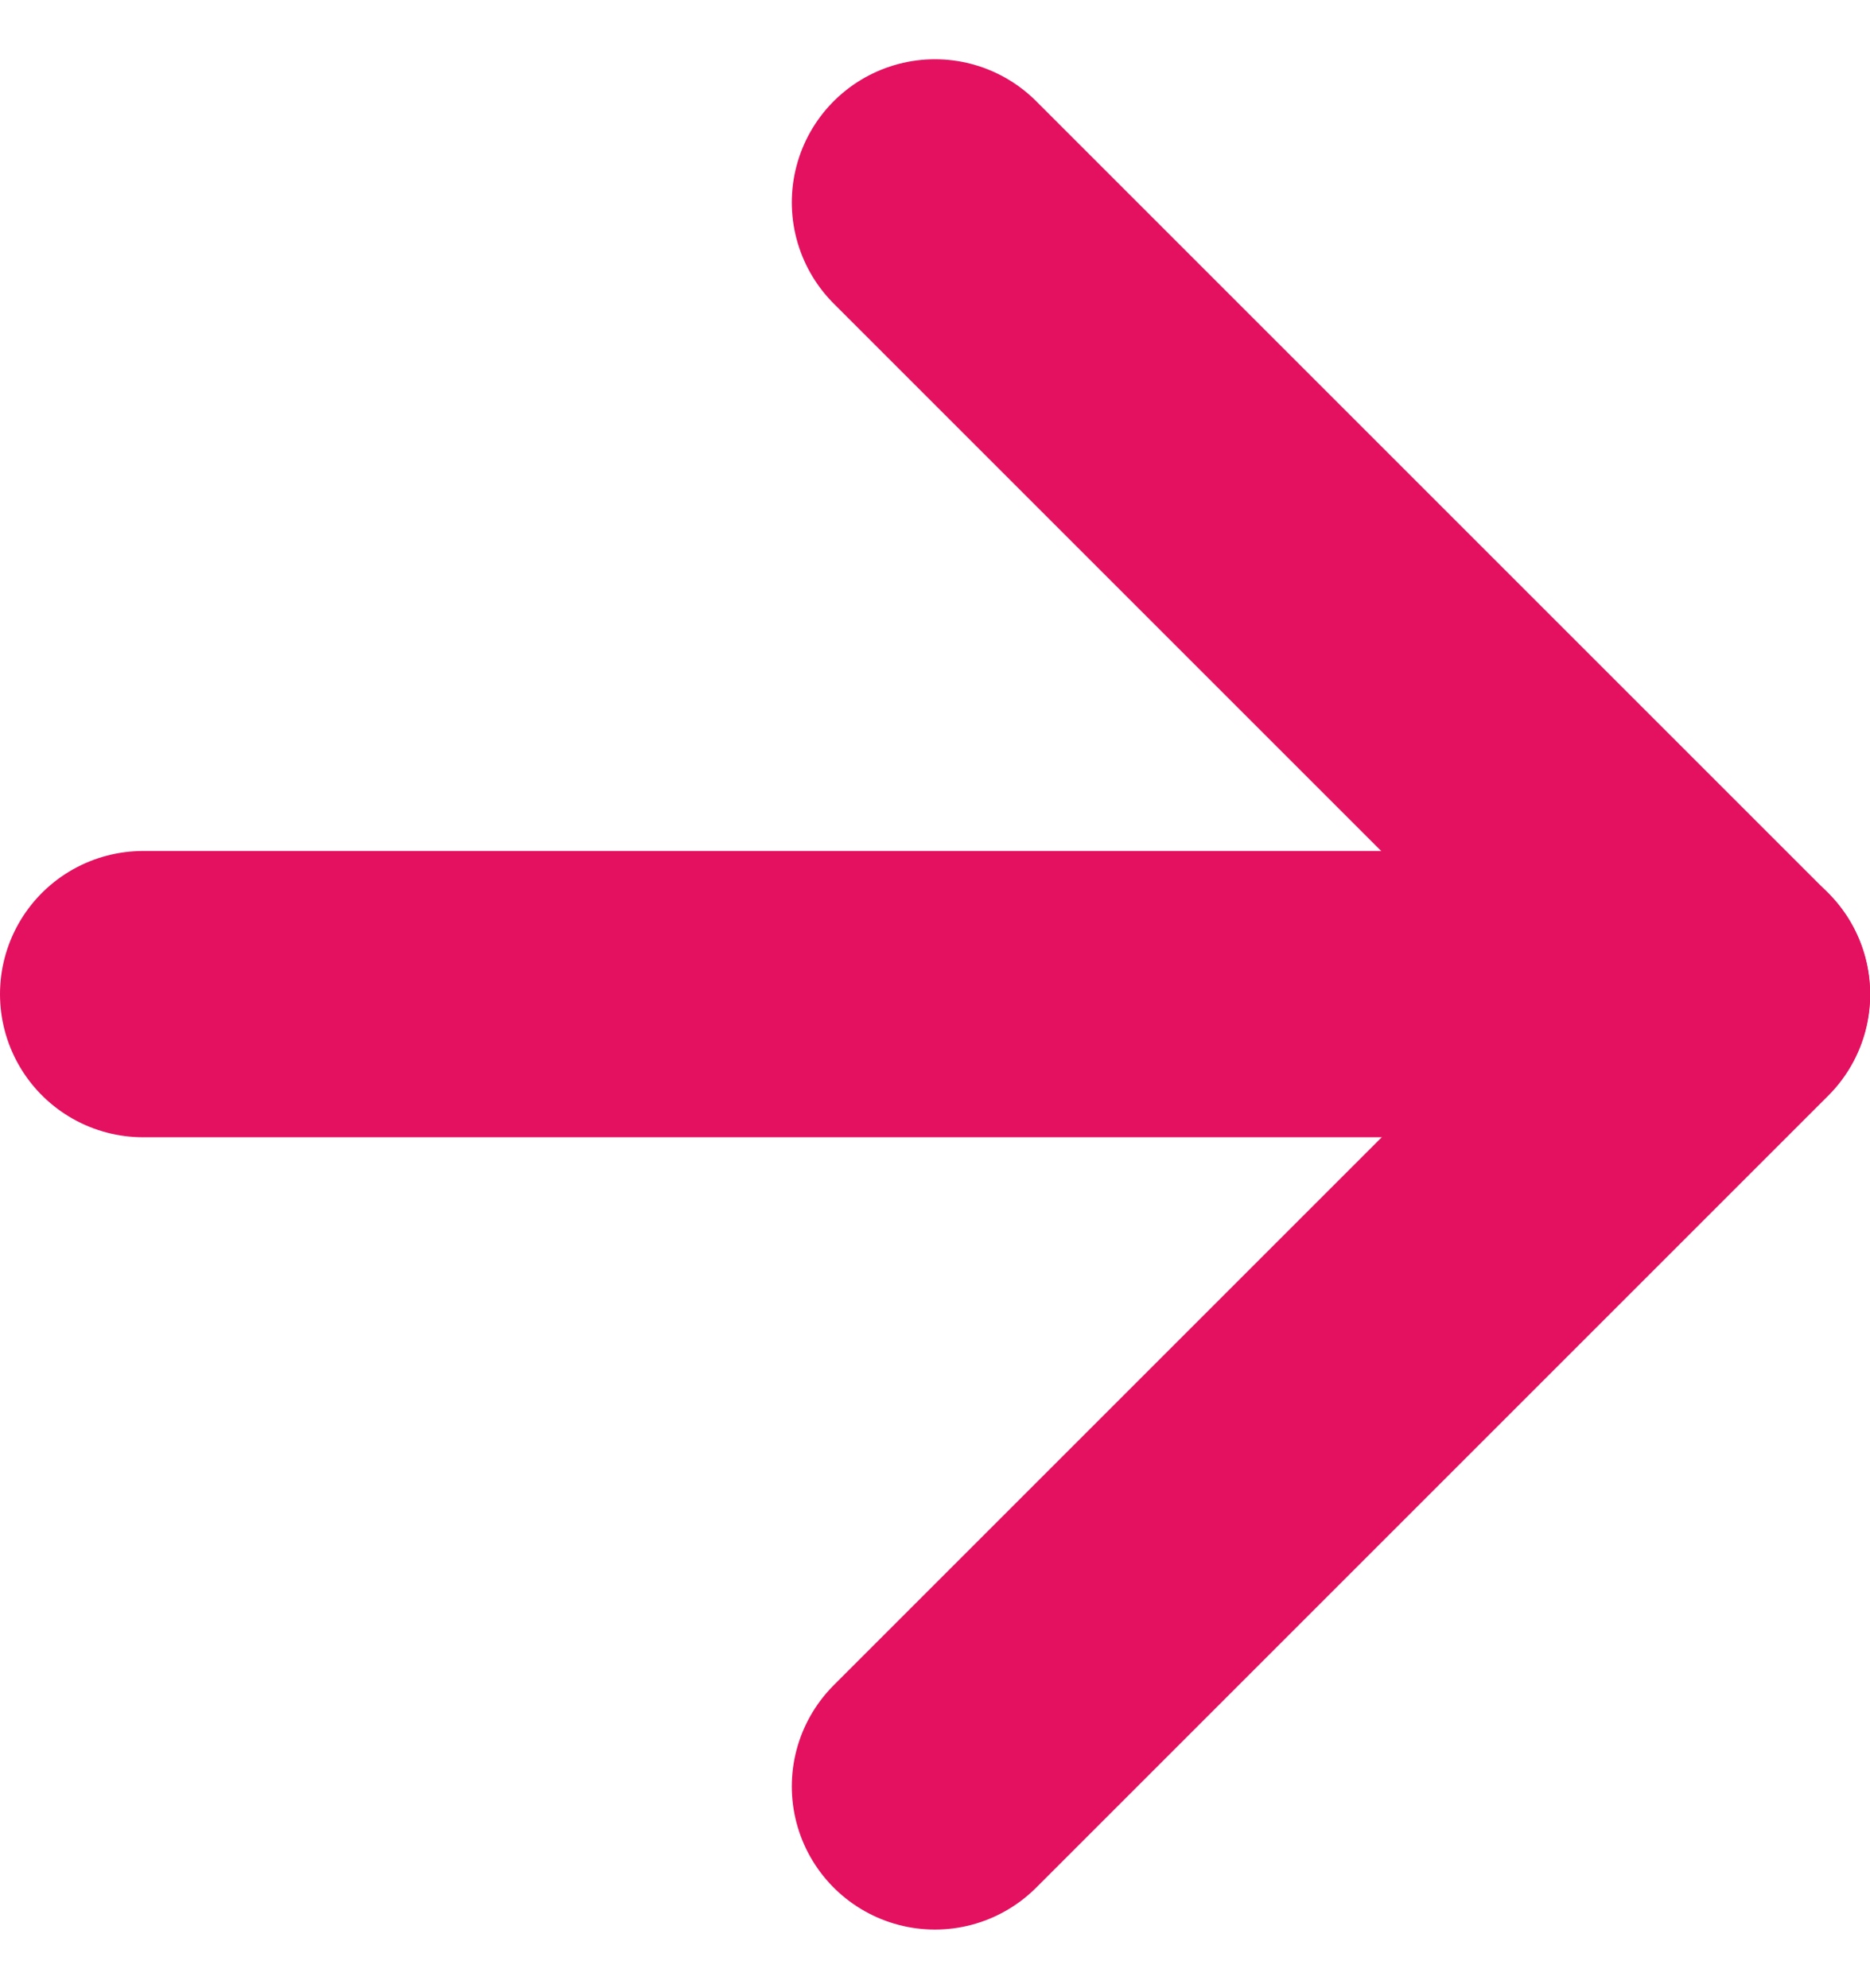
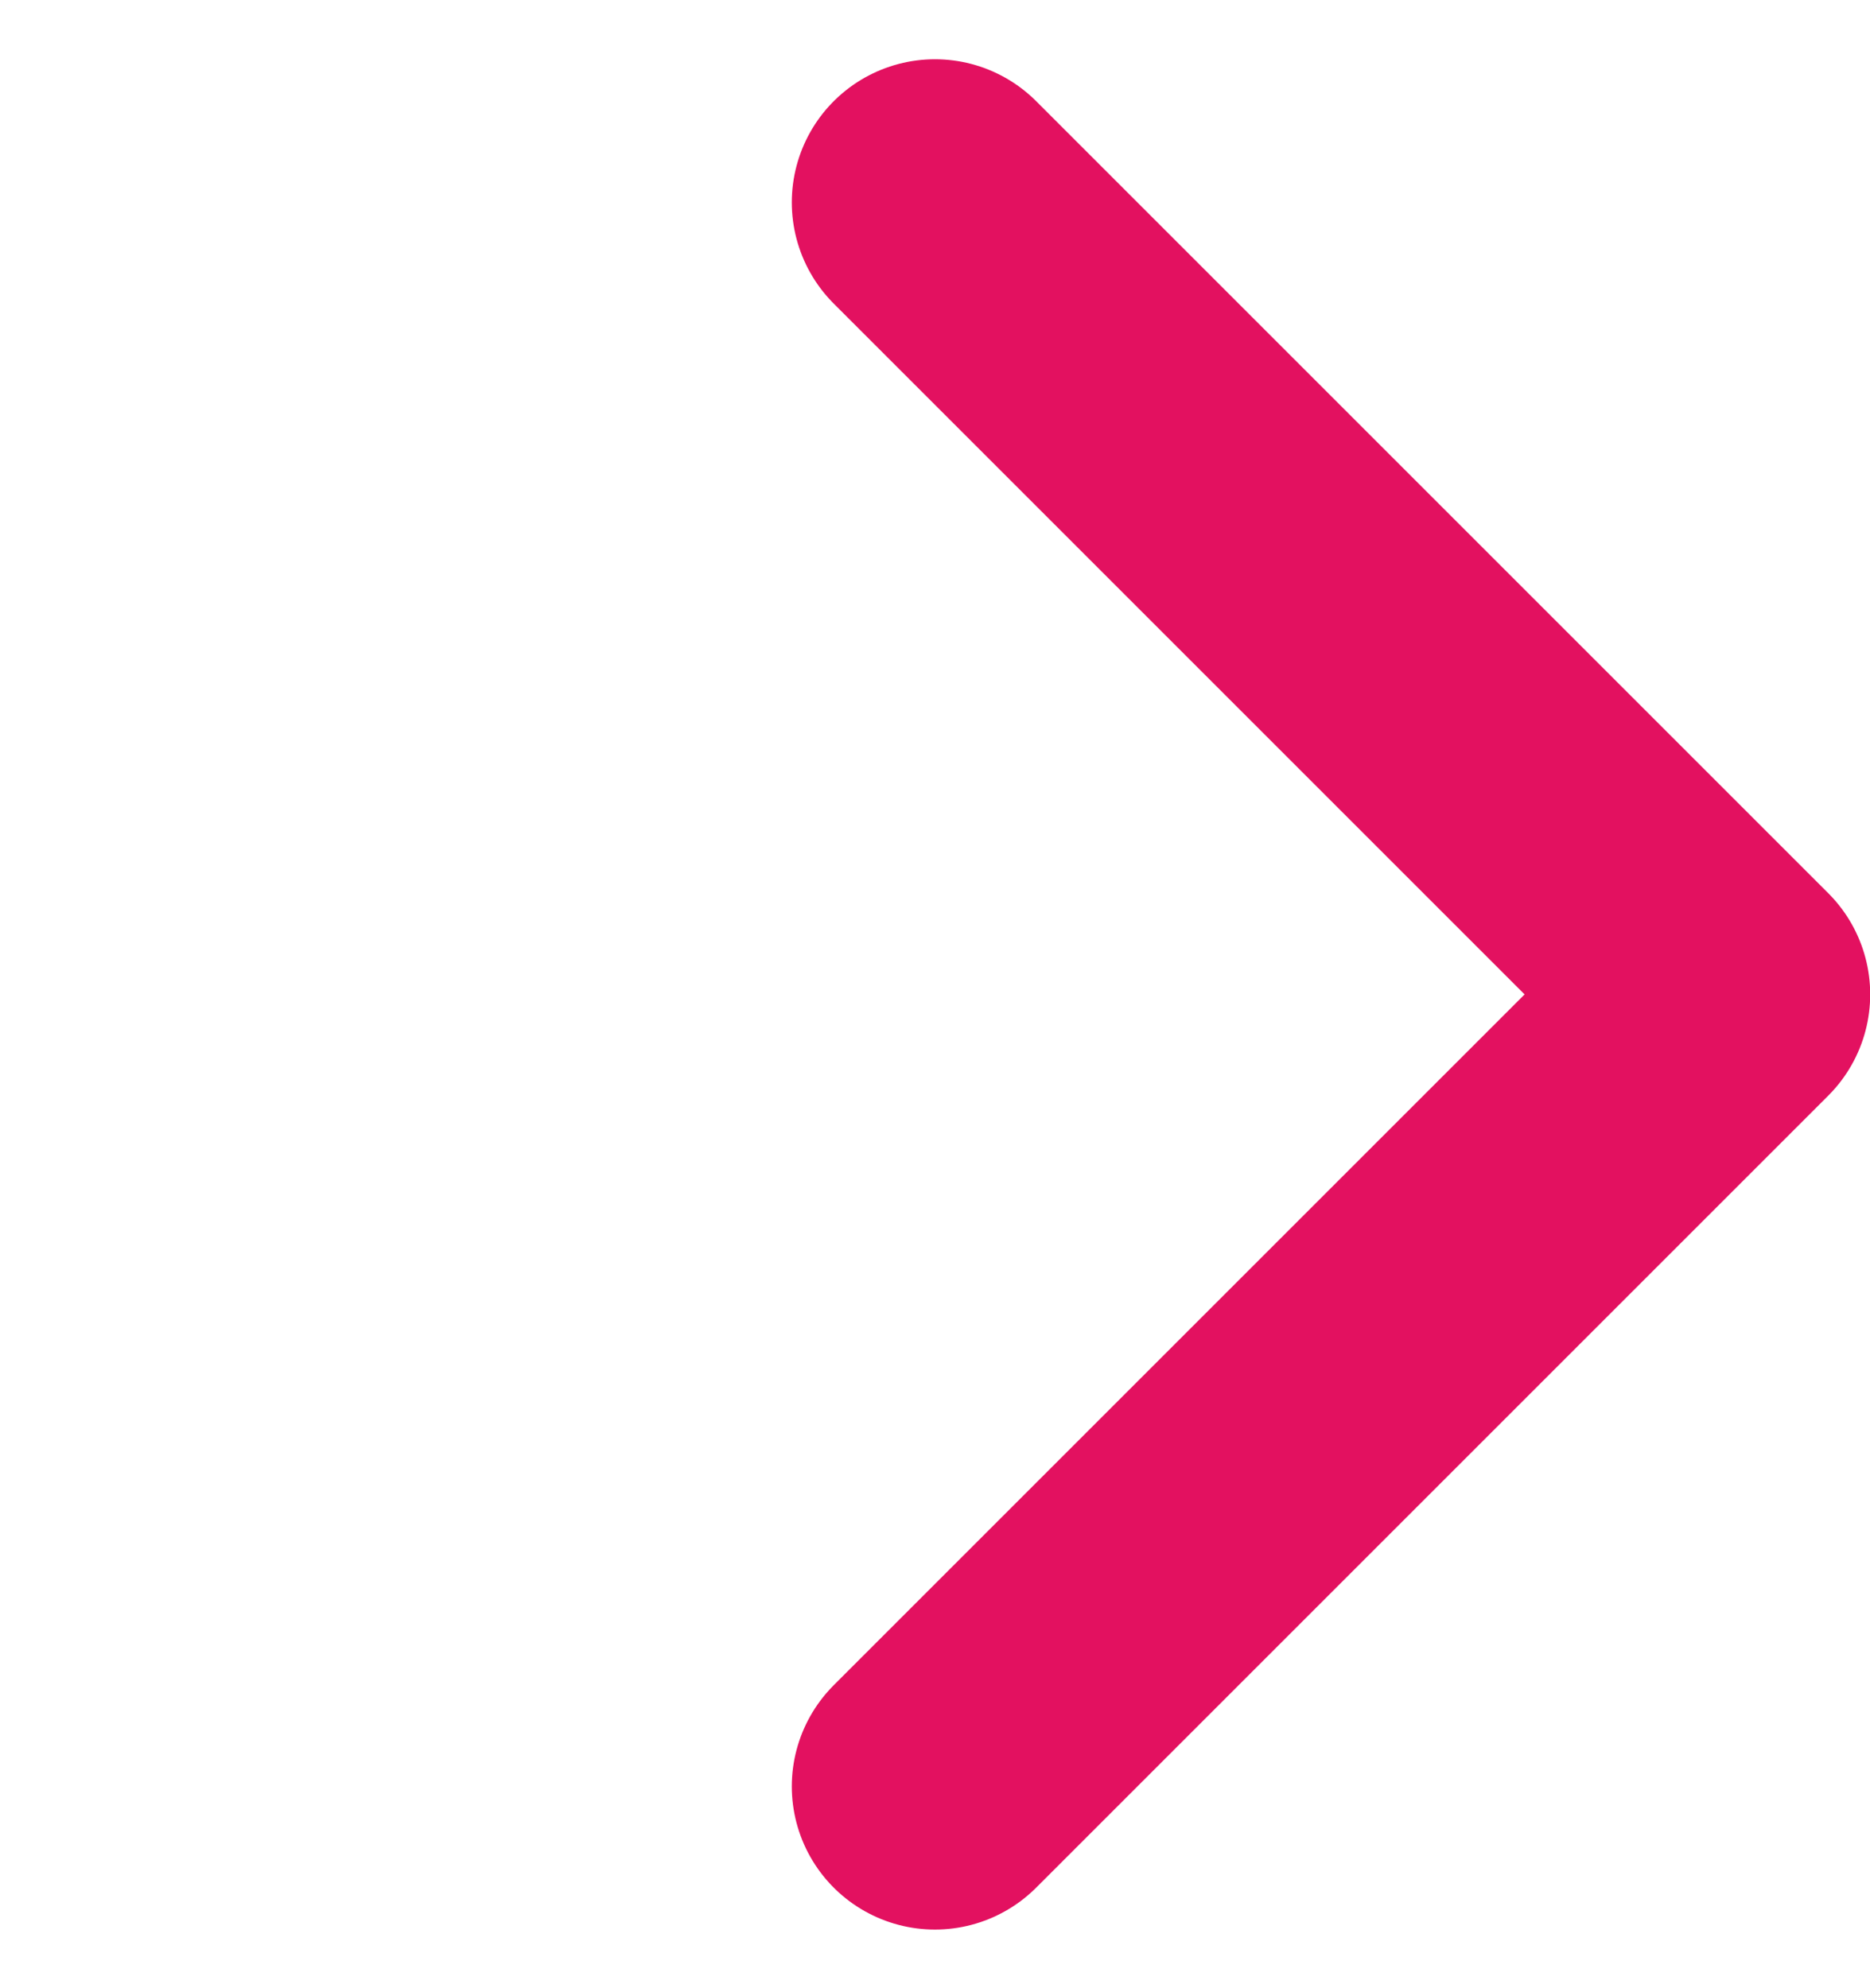
<svg xmlns="http://www.w3.org/2000/svg" width="19.595" height="20.837" viewBox="0 0 19.595 20.837">
  <g id="Icon_feather-arrow-right" data-name="Icon feather-arrow-right" transform="translate(1.5 2.121)">
-     <path id="Caminho_954" data-name="Caminho 954" d="M7.5,18H24.095" transform="translate(-7.5 -9.703)" fill="none" stroke="#e31160" stroke-linecap="round" stroke-linejoin="round" stroke-width="3" />
    <path id="Caminho_955" data-name="Caminho 955" d="M18,7.5l8.3,8.3-8.3,8.3" transform="translate(-9.703 -7.5)" fill="none" stroke="#e31160" stroke-linecap="round" stroke-linejoin="round" stroke-width="3" />
  </g>
</svg>